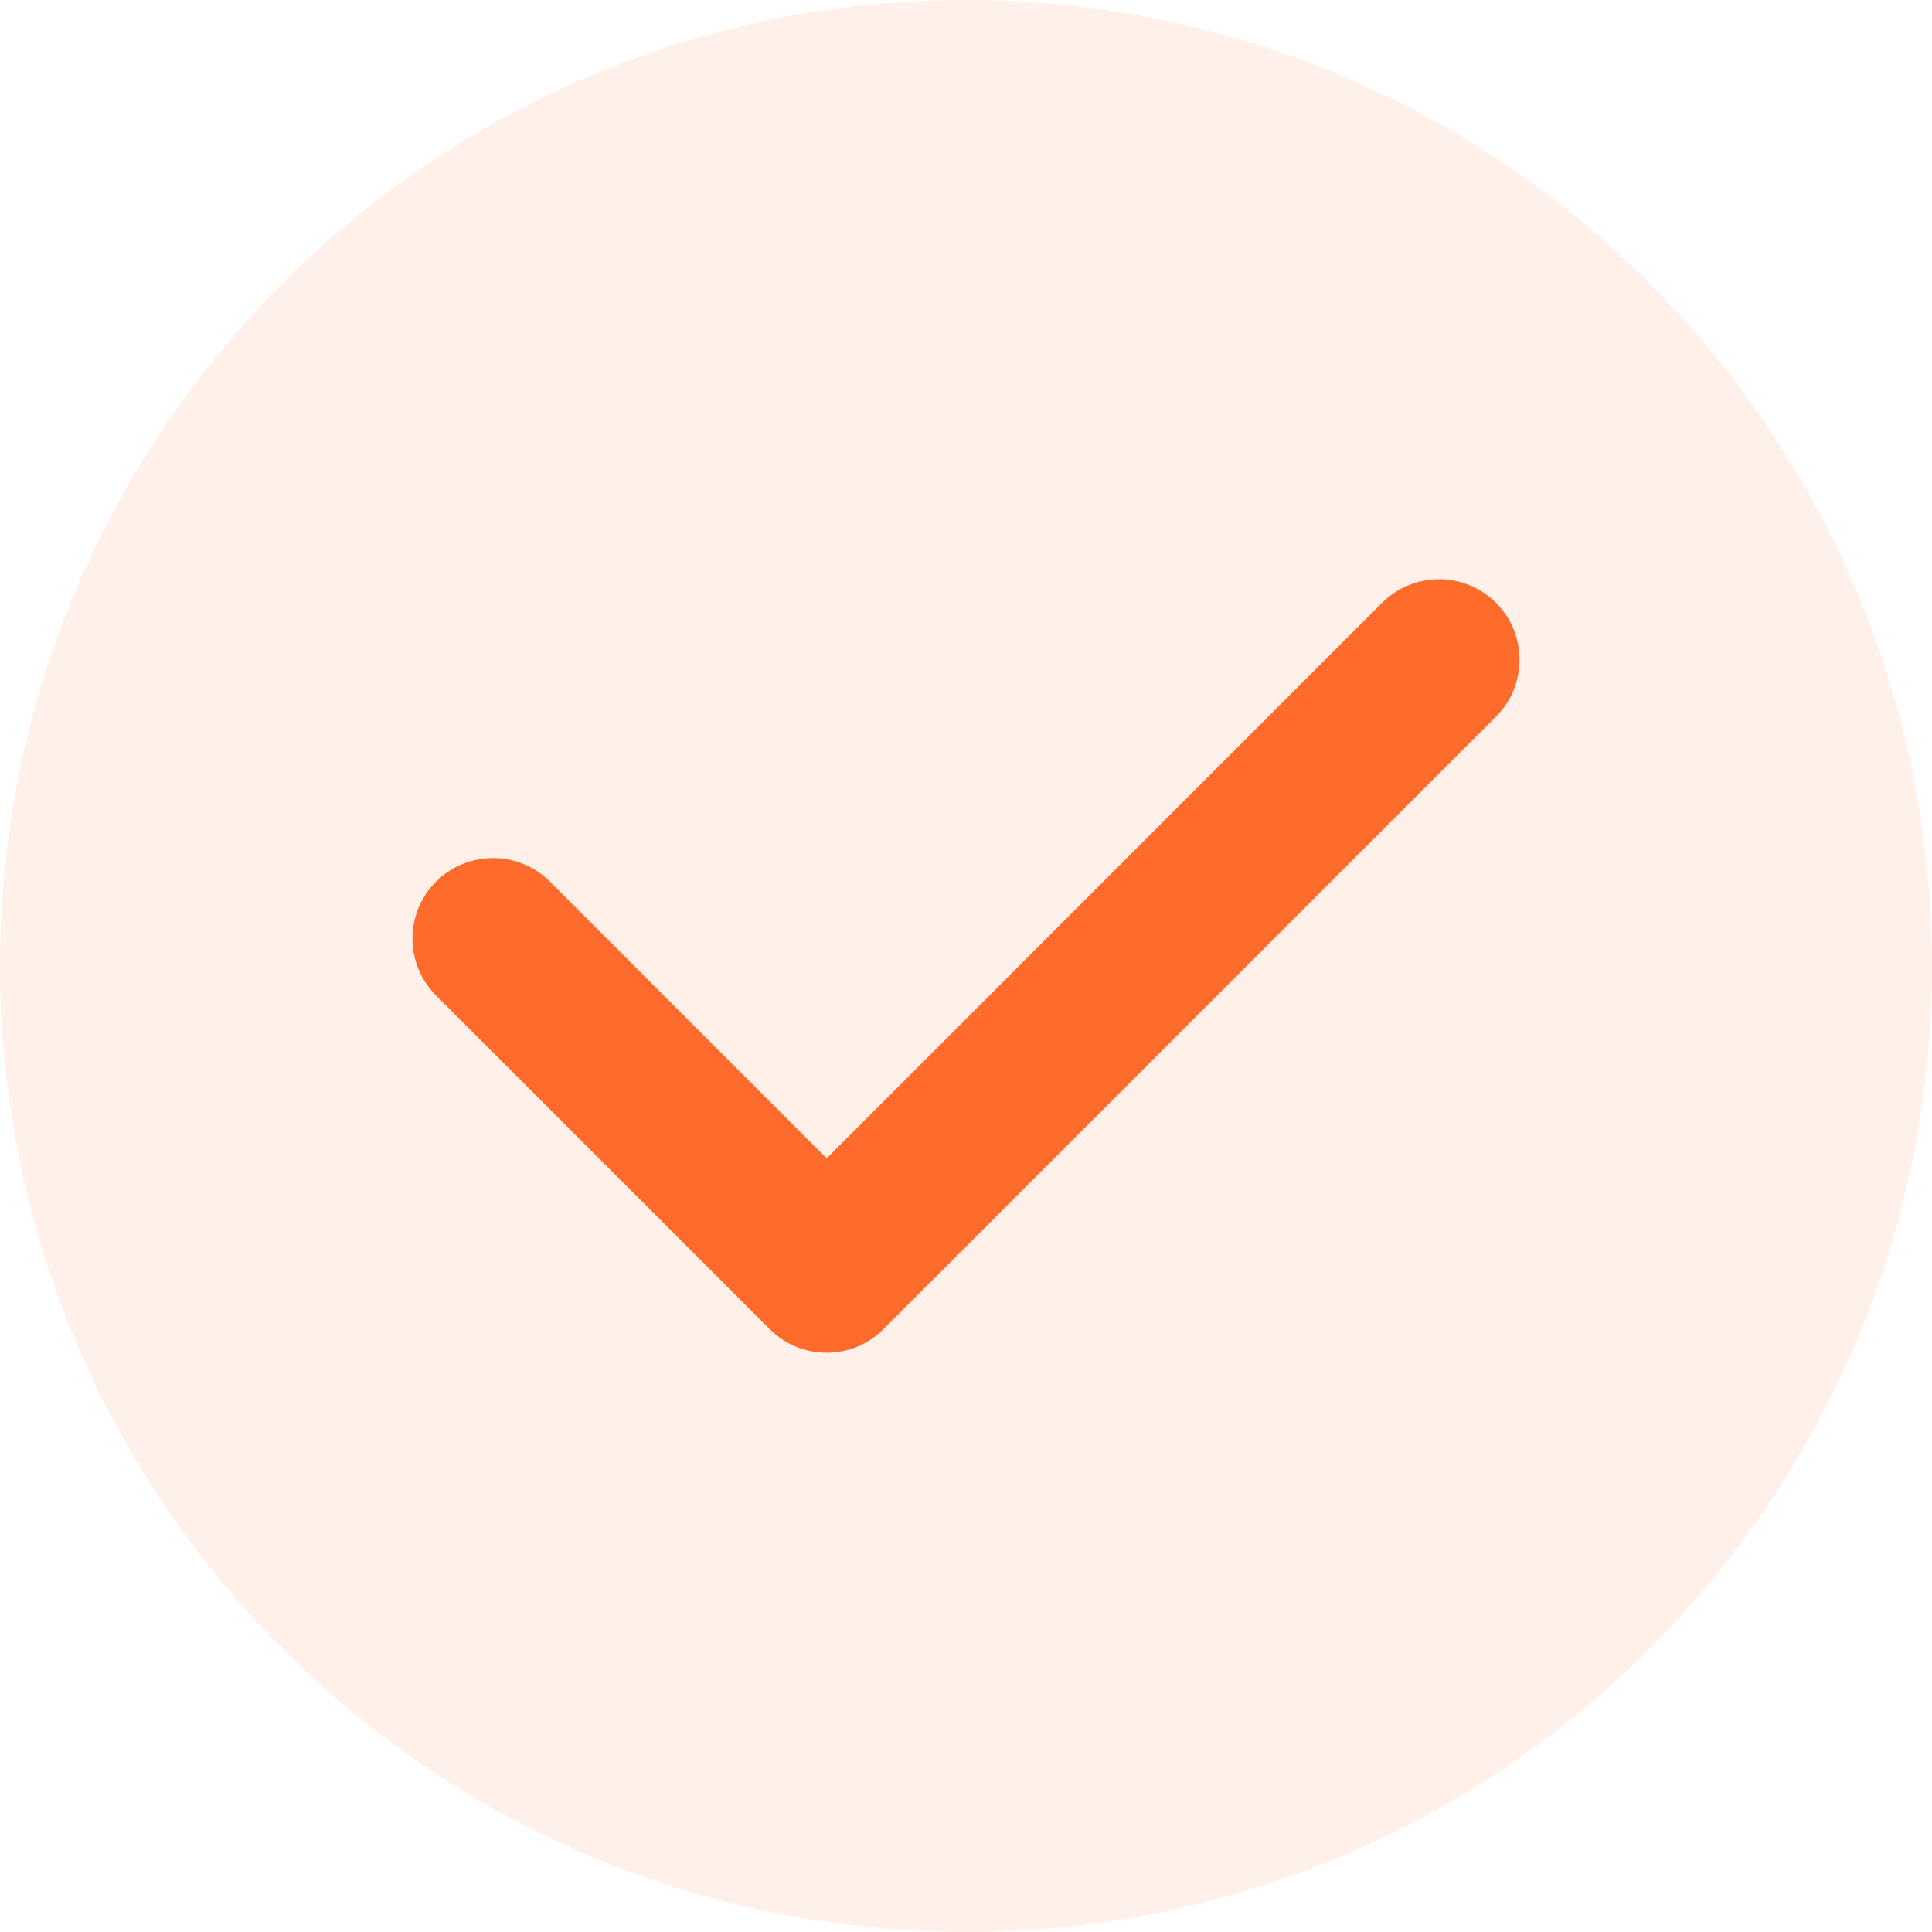
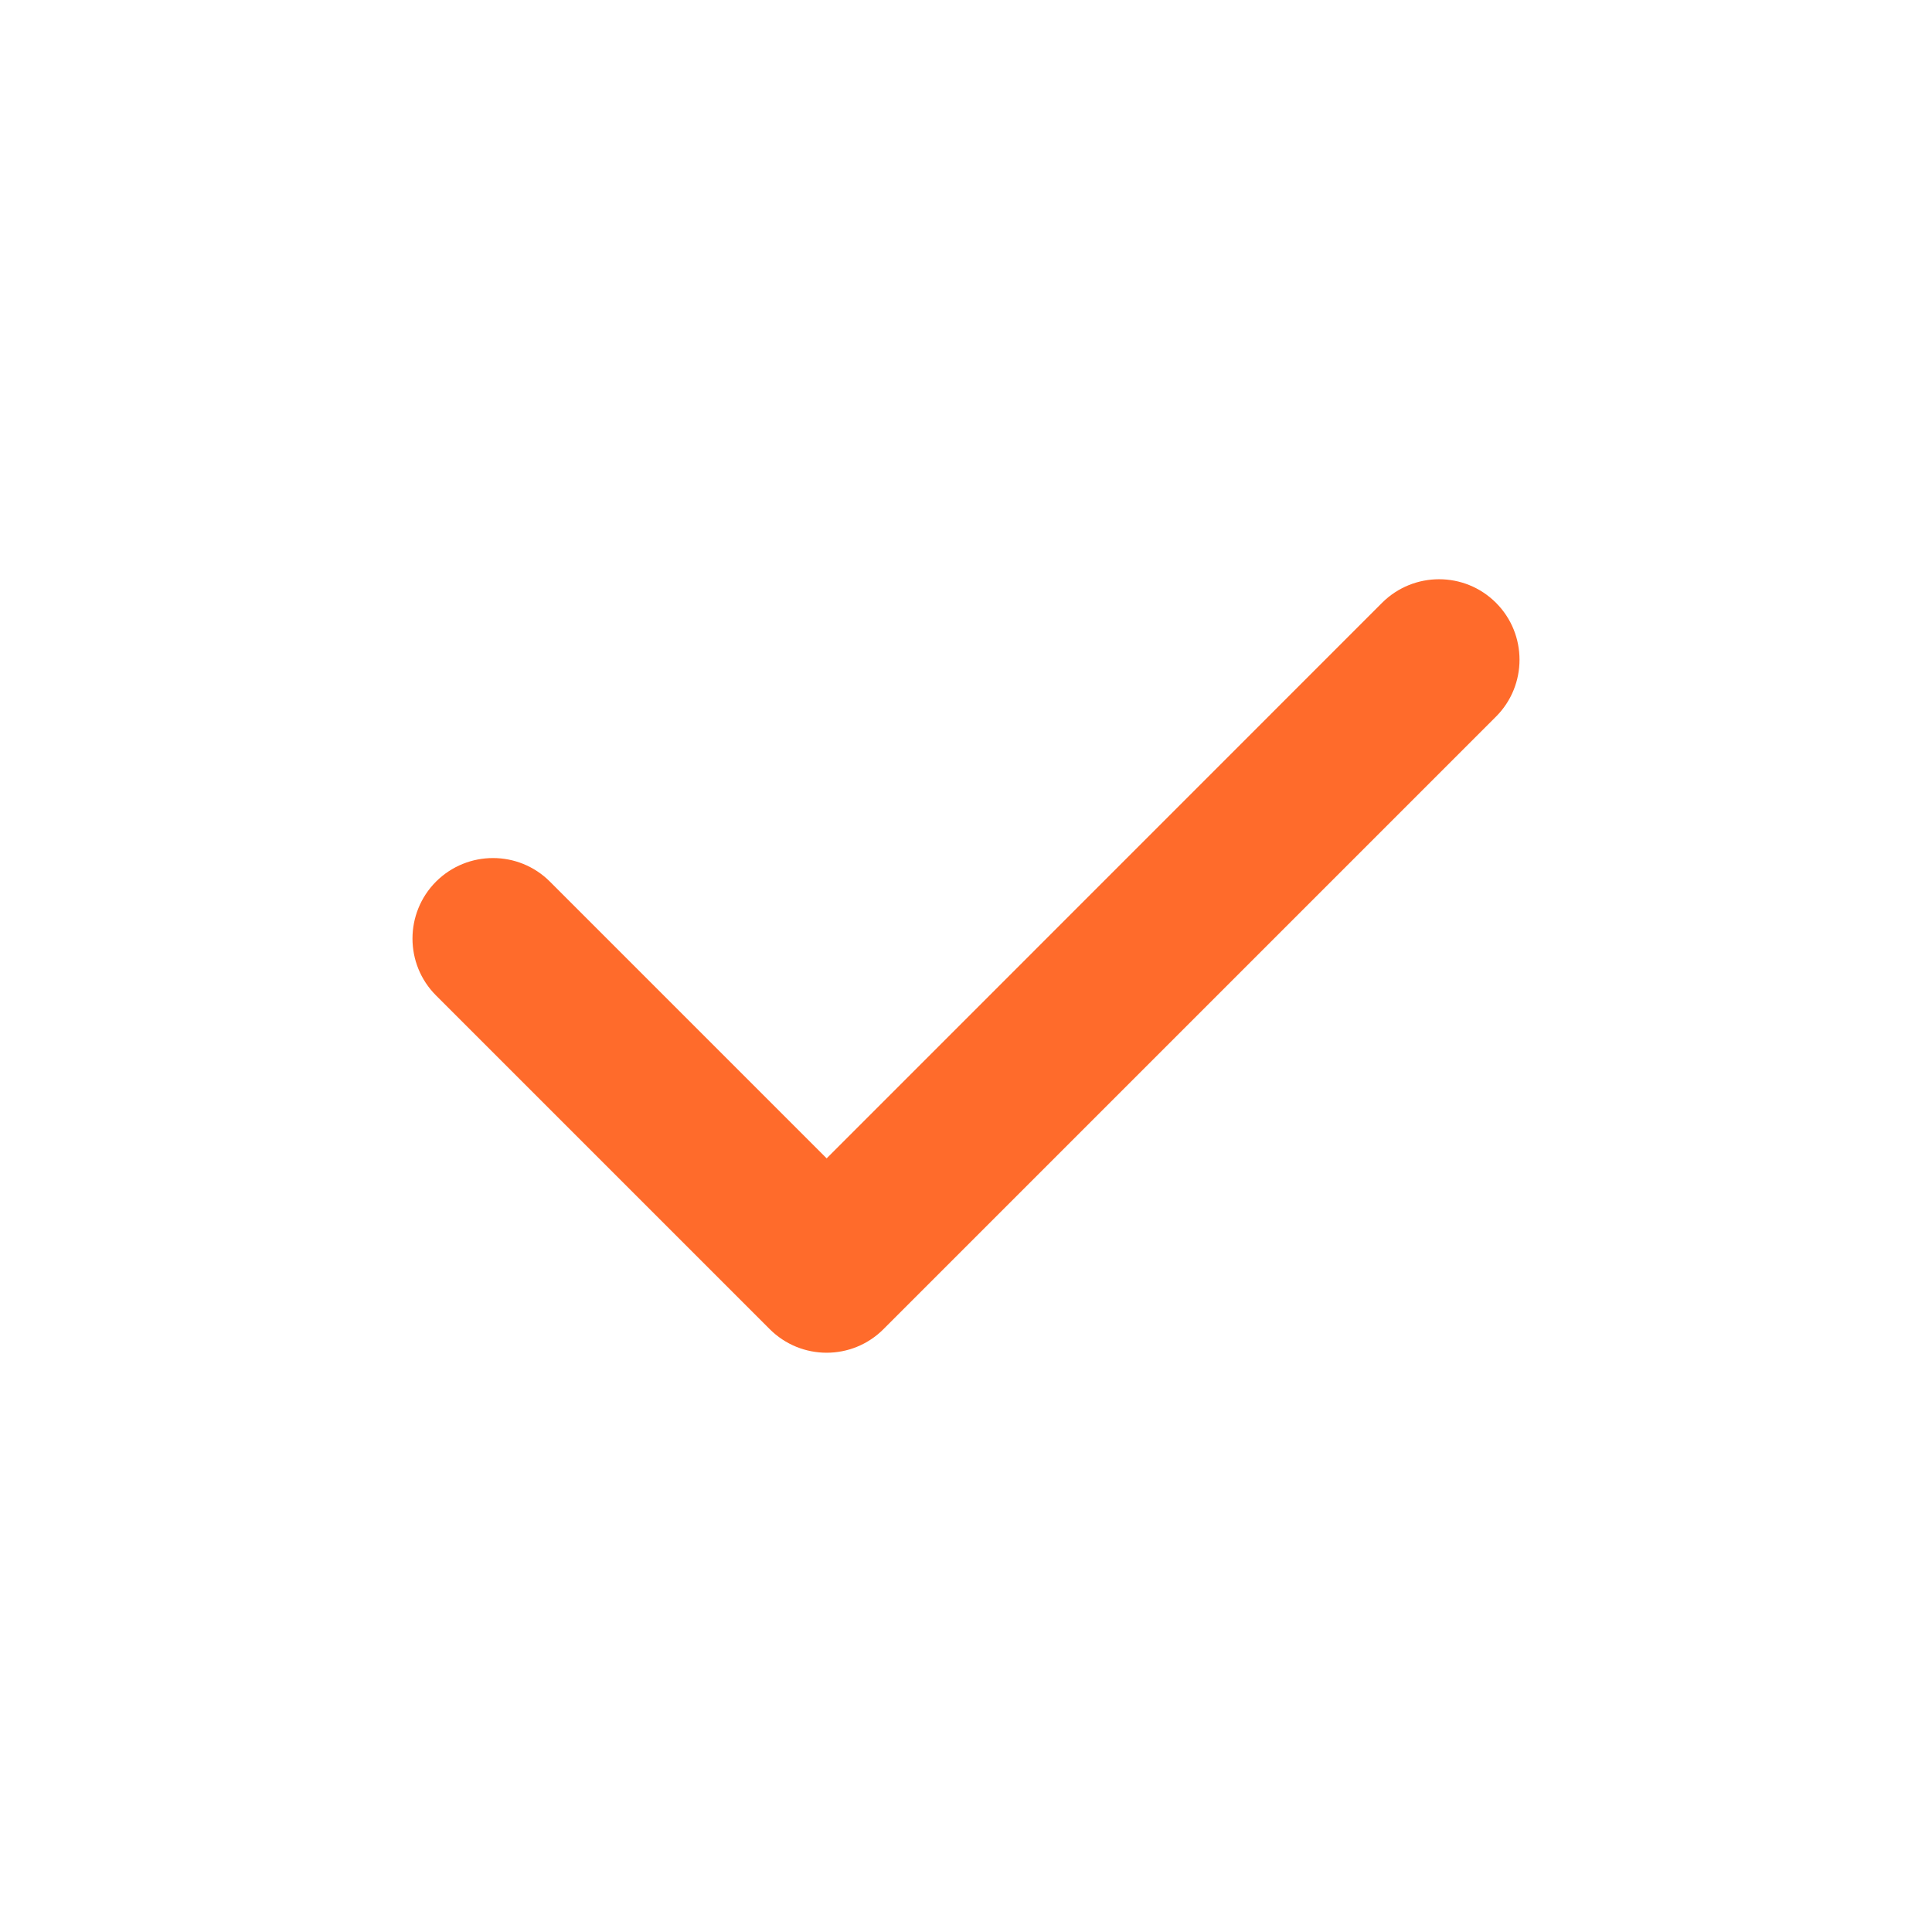
<svg xmlns="http://www.w3.org/2000/svg" width="16" height="16" viewBox="0 0 16 16" fill="none">
-   <path d="M16 8C16 12.418 12.418 16 8 16C3.582 16 0 12.418 0 8C0 3.582 3.582 0 8 0C12.418 0 16 3.582 16 8Z" fill="#FF6B2B" fill-opacity="0.1" />
  <path fill-rule="evenodd" clip-rule="evenodd" d="M12.389 4.992C12.649 5.252 12.649 5.675 12.389 5.935L7.317 11.007C7.057 11.268 6.635 11.268 6.374 11.007L3.611 8.244C3.351 7.984 3.351 7.562 3.611 7.301C3.872 7.041 4.294 7.041 4.554 7.301L6.846 9.593L11.446 4.992C11.707 4.732 12.129 4.732 12.389 4.992Z" fill="#FF6B2B" />
</svg>